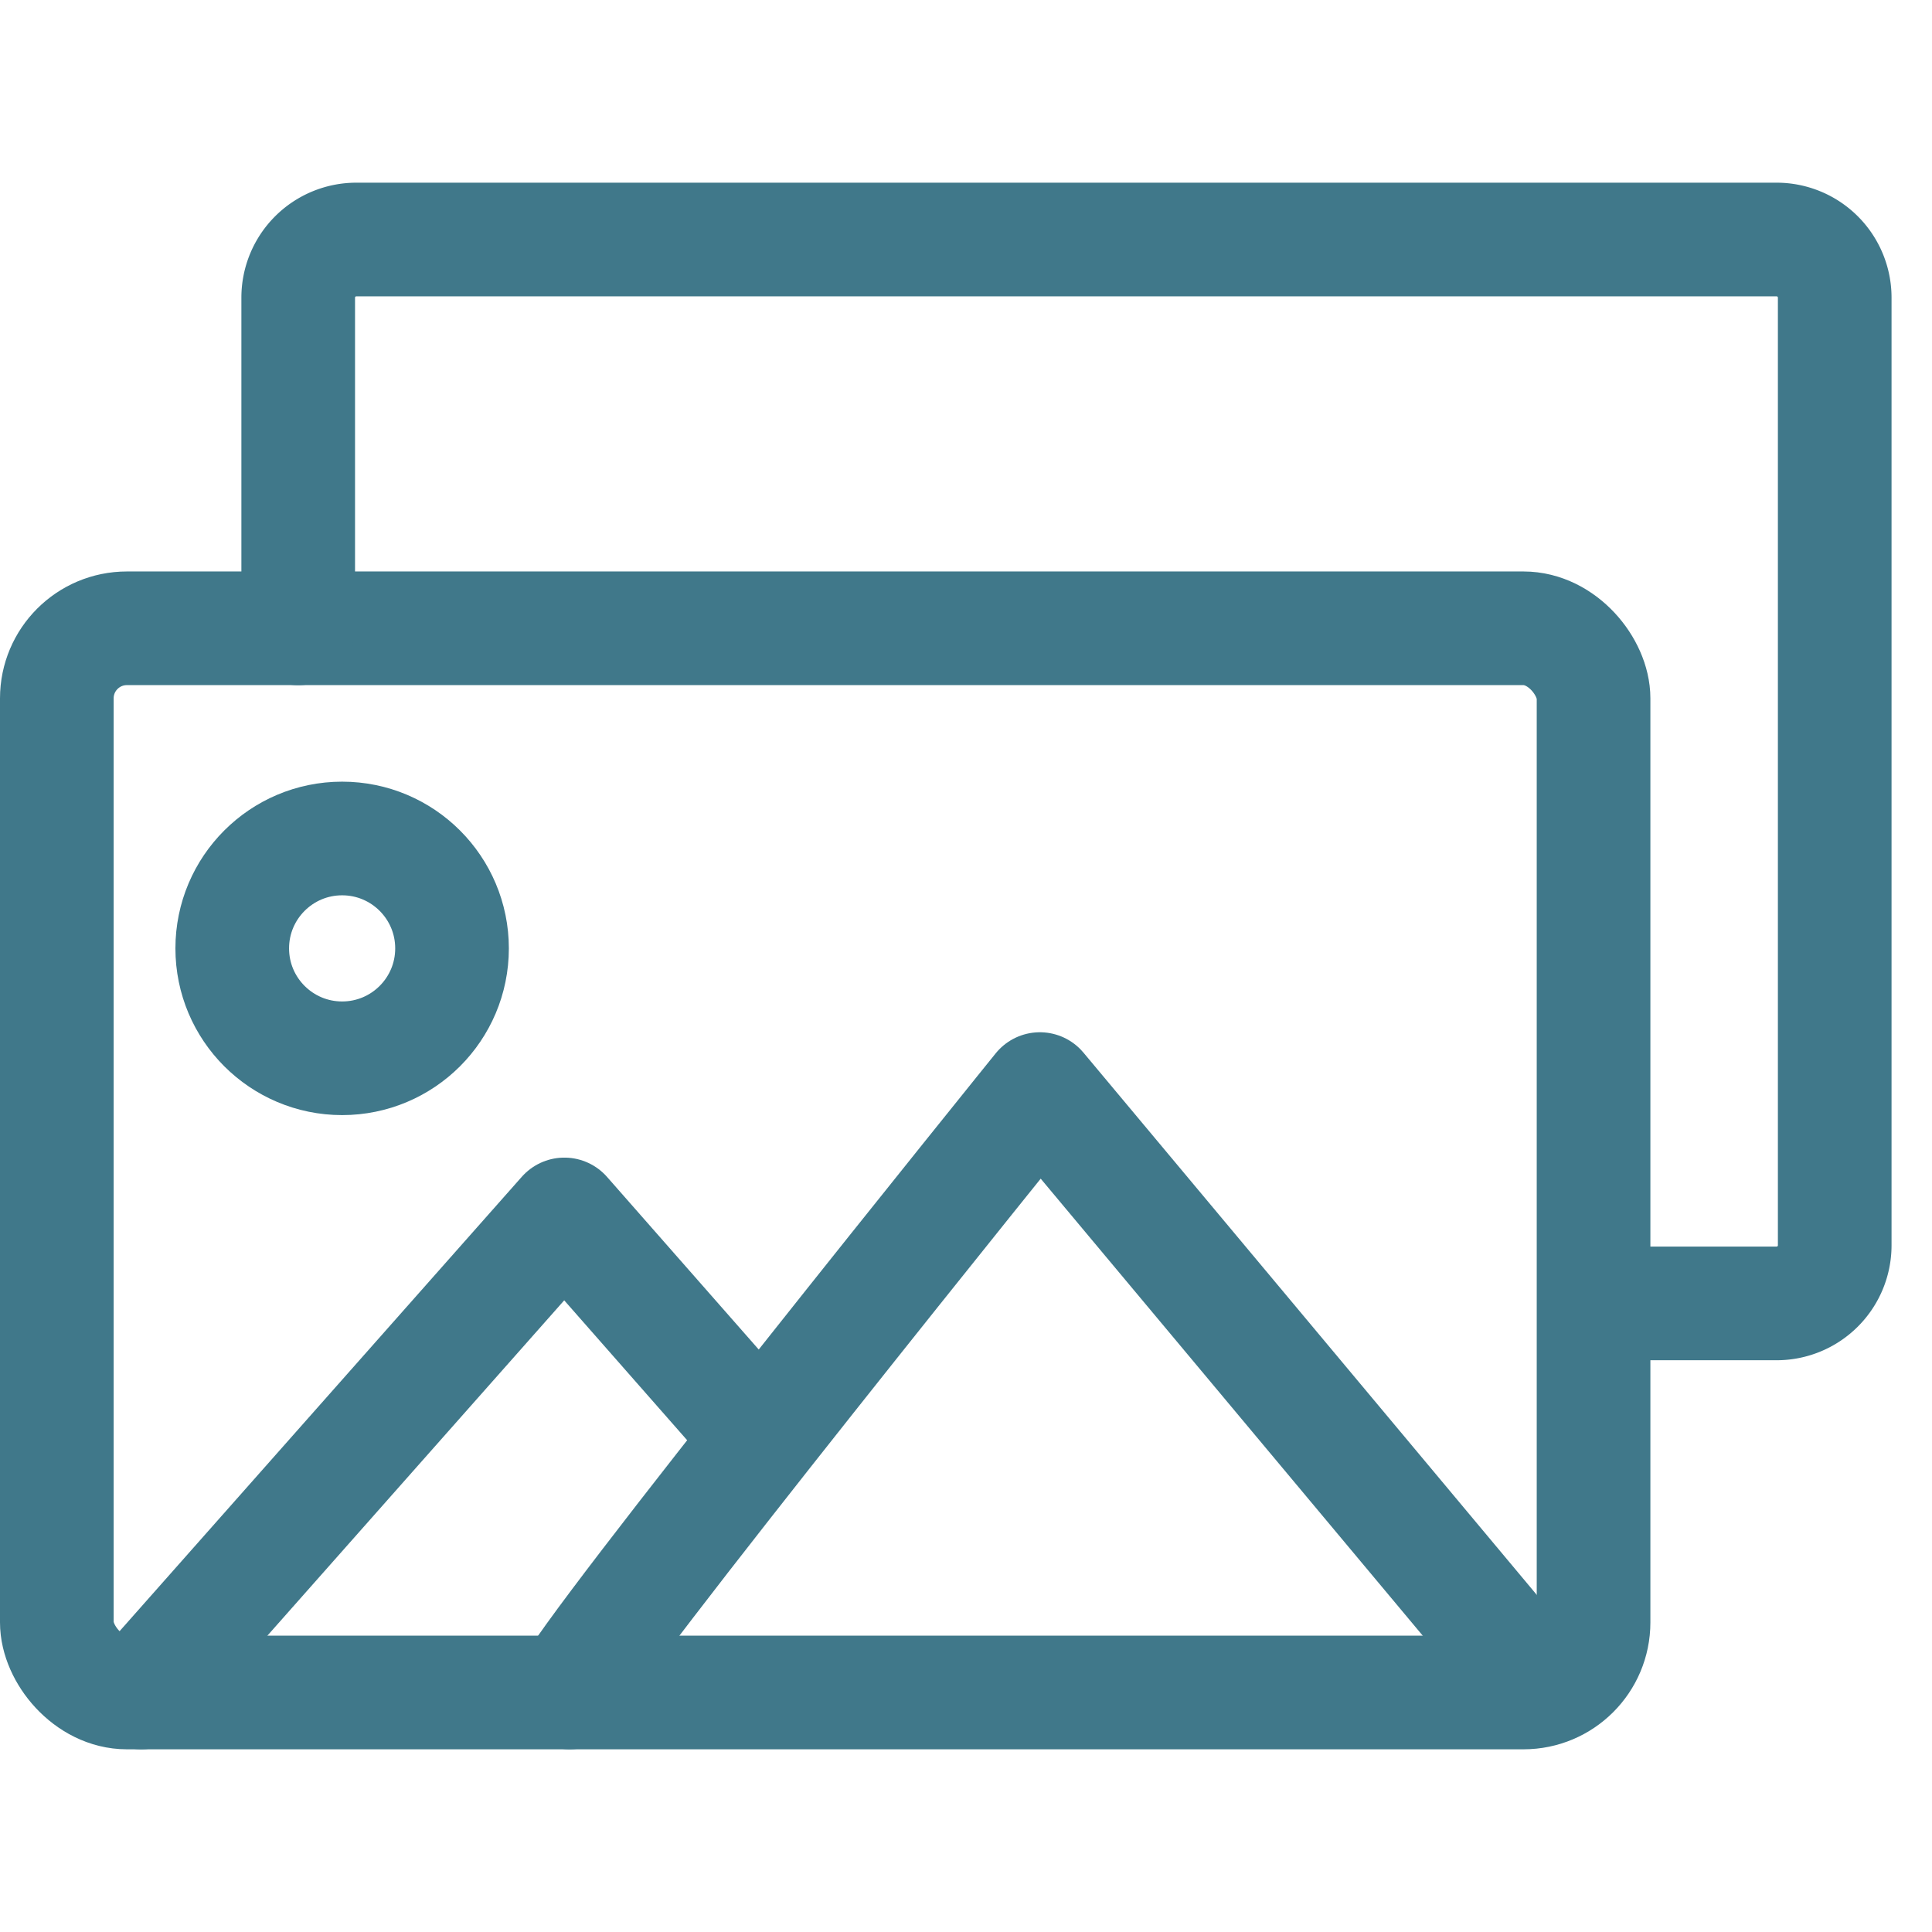
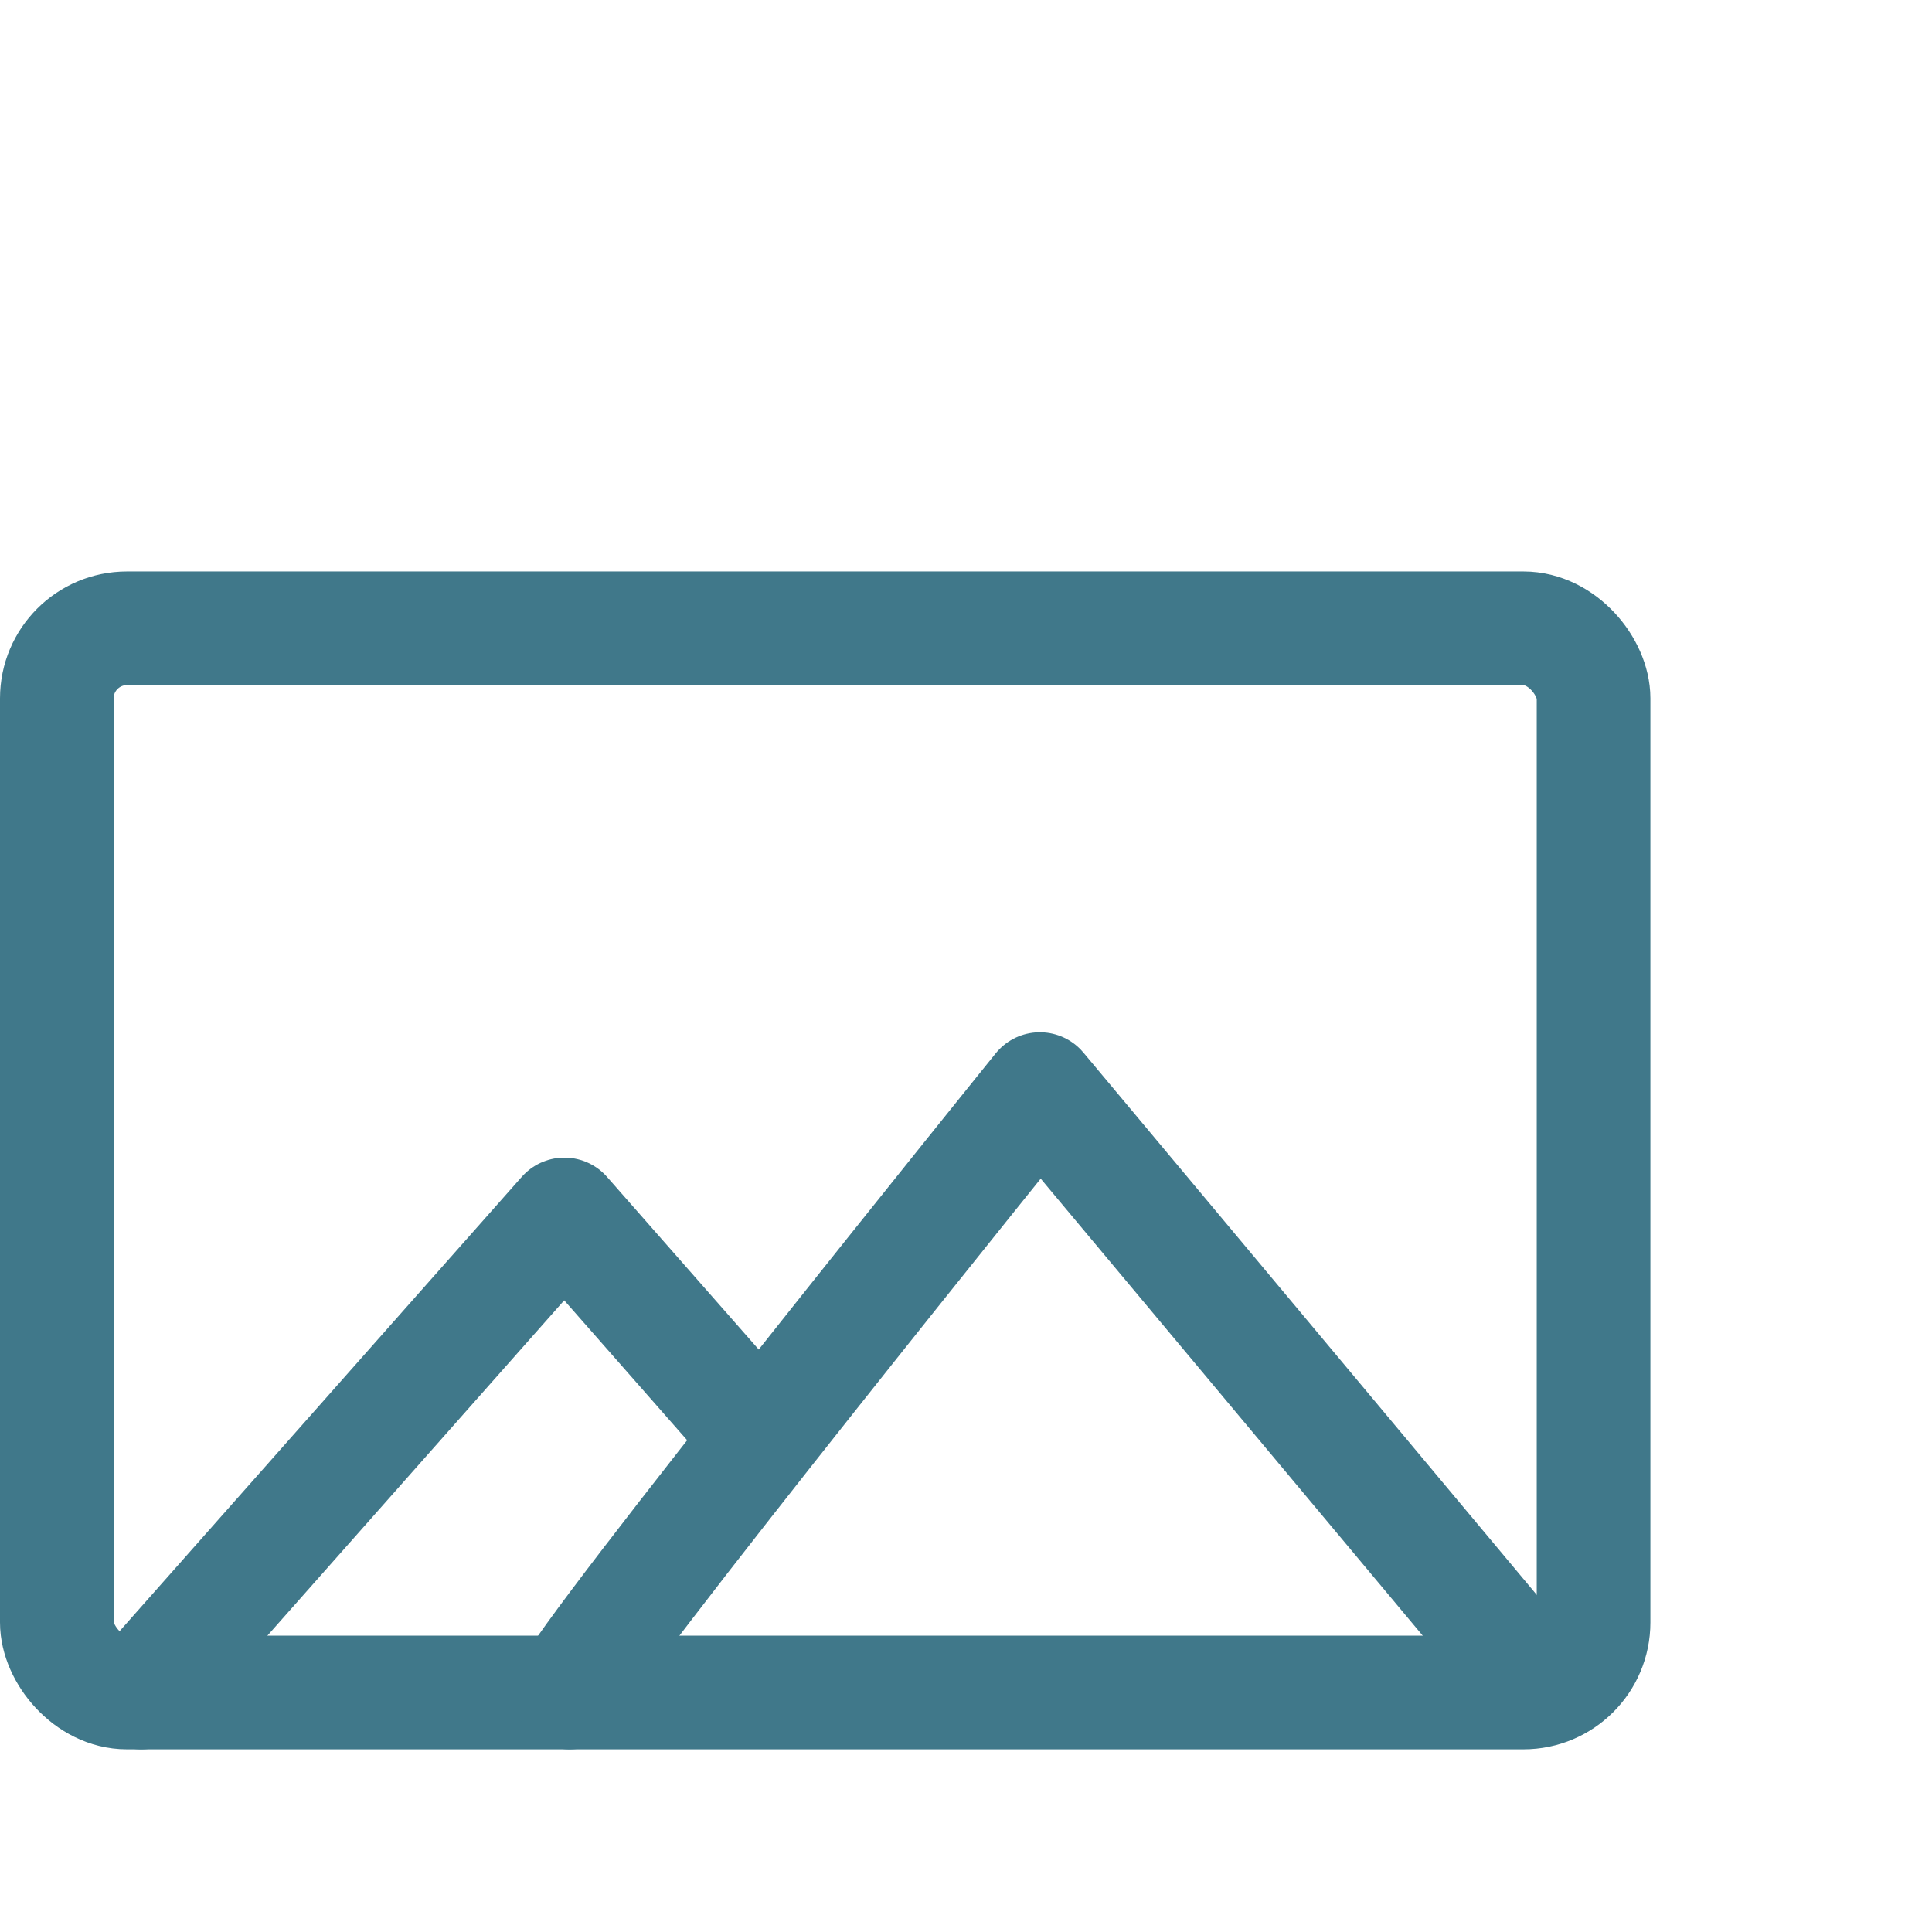
<svg xmlns="http://www.w3.org/2000/svg" width="34" height="34" viewBox="0 0 34 34">
  <g id="picto" transform="translate(-236 -513)">
-     <rect id="zone" width="34" height="34" transform="translate(236 513)" fill="red" opacity="0" />
    <g id="picto-2" data-name="picto" transform="translate(-456.629 122.818)">
      <rect id="Rectangle_14993" data-name="Rectangle 14993" width="27.044" height="18.728" rx="1.233" transform="translate(693.629 401.239)" fill="none" stroke="#40788a" stroke-linecap="round" stroke-linejoin="round" stroke-width="2" />
-       <path id="Path_55120" data-name="Path 55120" d="M698.763,401.24v-5.823a1.023,1.023,0,0,1,1.02-1.02h25a1.023,1.023,0,0,1,1.02,1.02V412.1a1.023,1.023,0,0,1-1.02,1.02h-2.768" transform="translate(-0.886)" fill="none" stroke="#40788a" stroke-linecap="round" stroke-linejoin="round" stroke-width="2" />
      <path id="Path_55121" data-name="Path 55121" d="M695.424,423.546l7.447-8.413,3.14,3.573" transform="translate(-0.31 -3.579)" fill="none" stroke="#40788a" stroke-linecap="round" stroke-linejoin="round" stroke-width="2" />
      <path id="Path_55122" data-name="Path 55122" d="M704.535,423.086c.185-.6,8.276-10.619,8.276-10.619l8.364,10.005" transform="translate(-1.882 -3.119)" fill="none" stroke="#40788a" stroke-linecap="round" stroke-linejoin="round" stroke-width="2" />
-       <circle id="Ellipse_3231" data-name="Ellipse 3231" cx="1.934" cy="1.934" r="1.934" transform="translate(696.716 404.938)" fill="none" stroke="#40788a" stroke-linecap="round" stroke-linejoin="round" stroke-width="2" />
    </g>
  </g>
</svg>